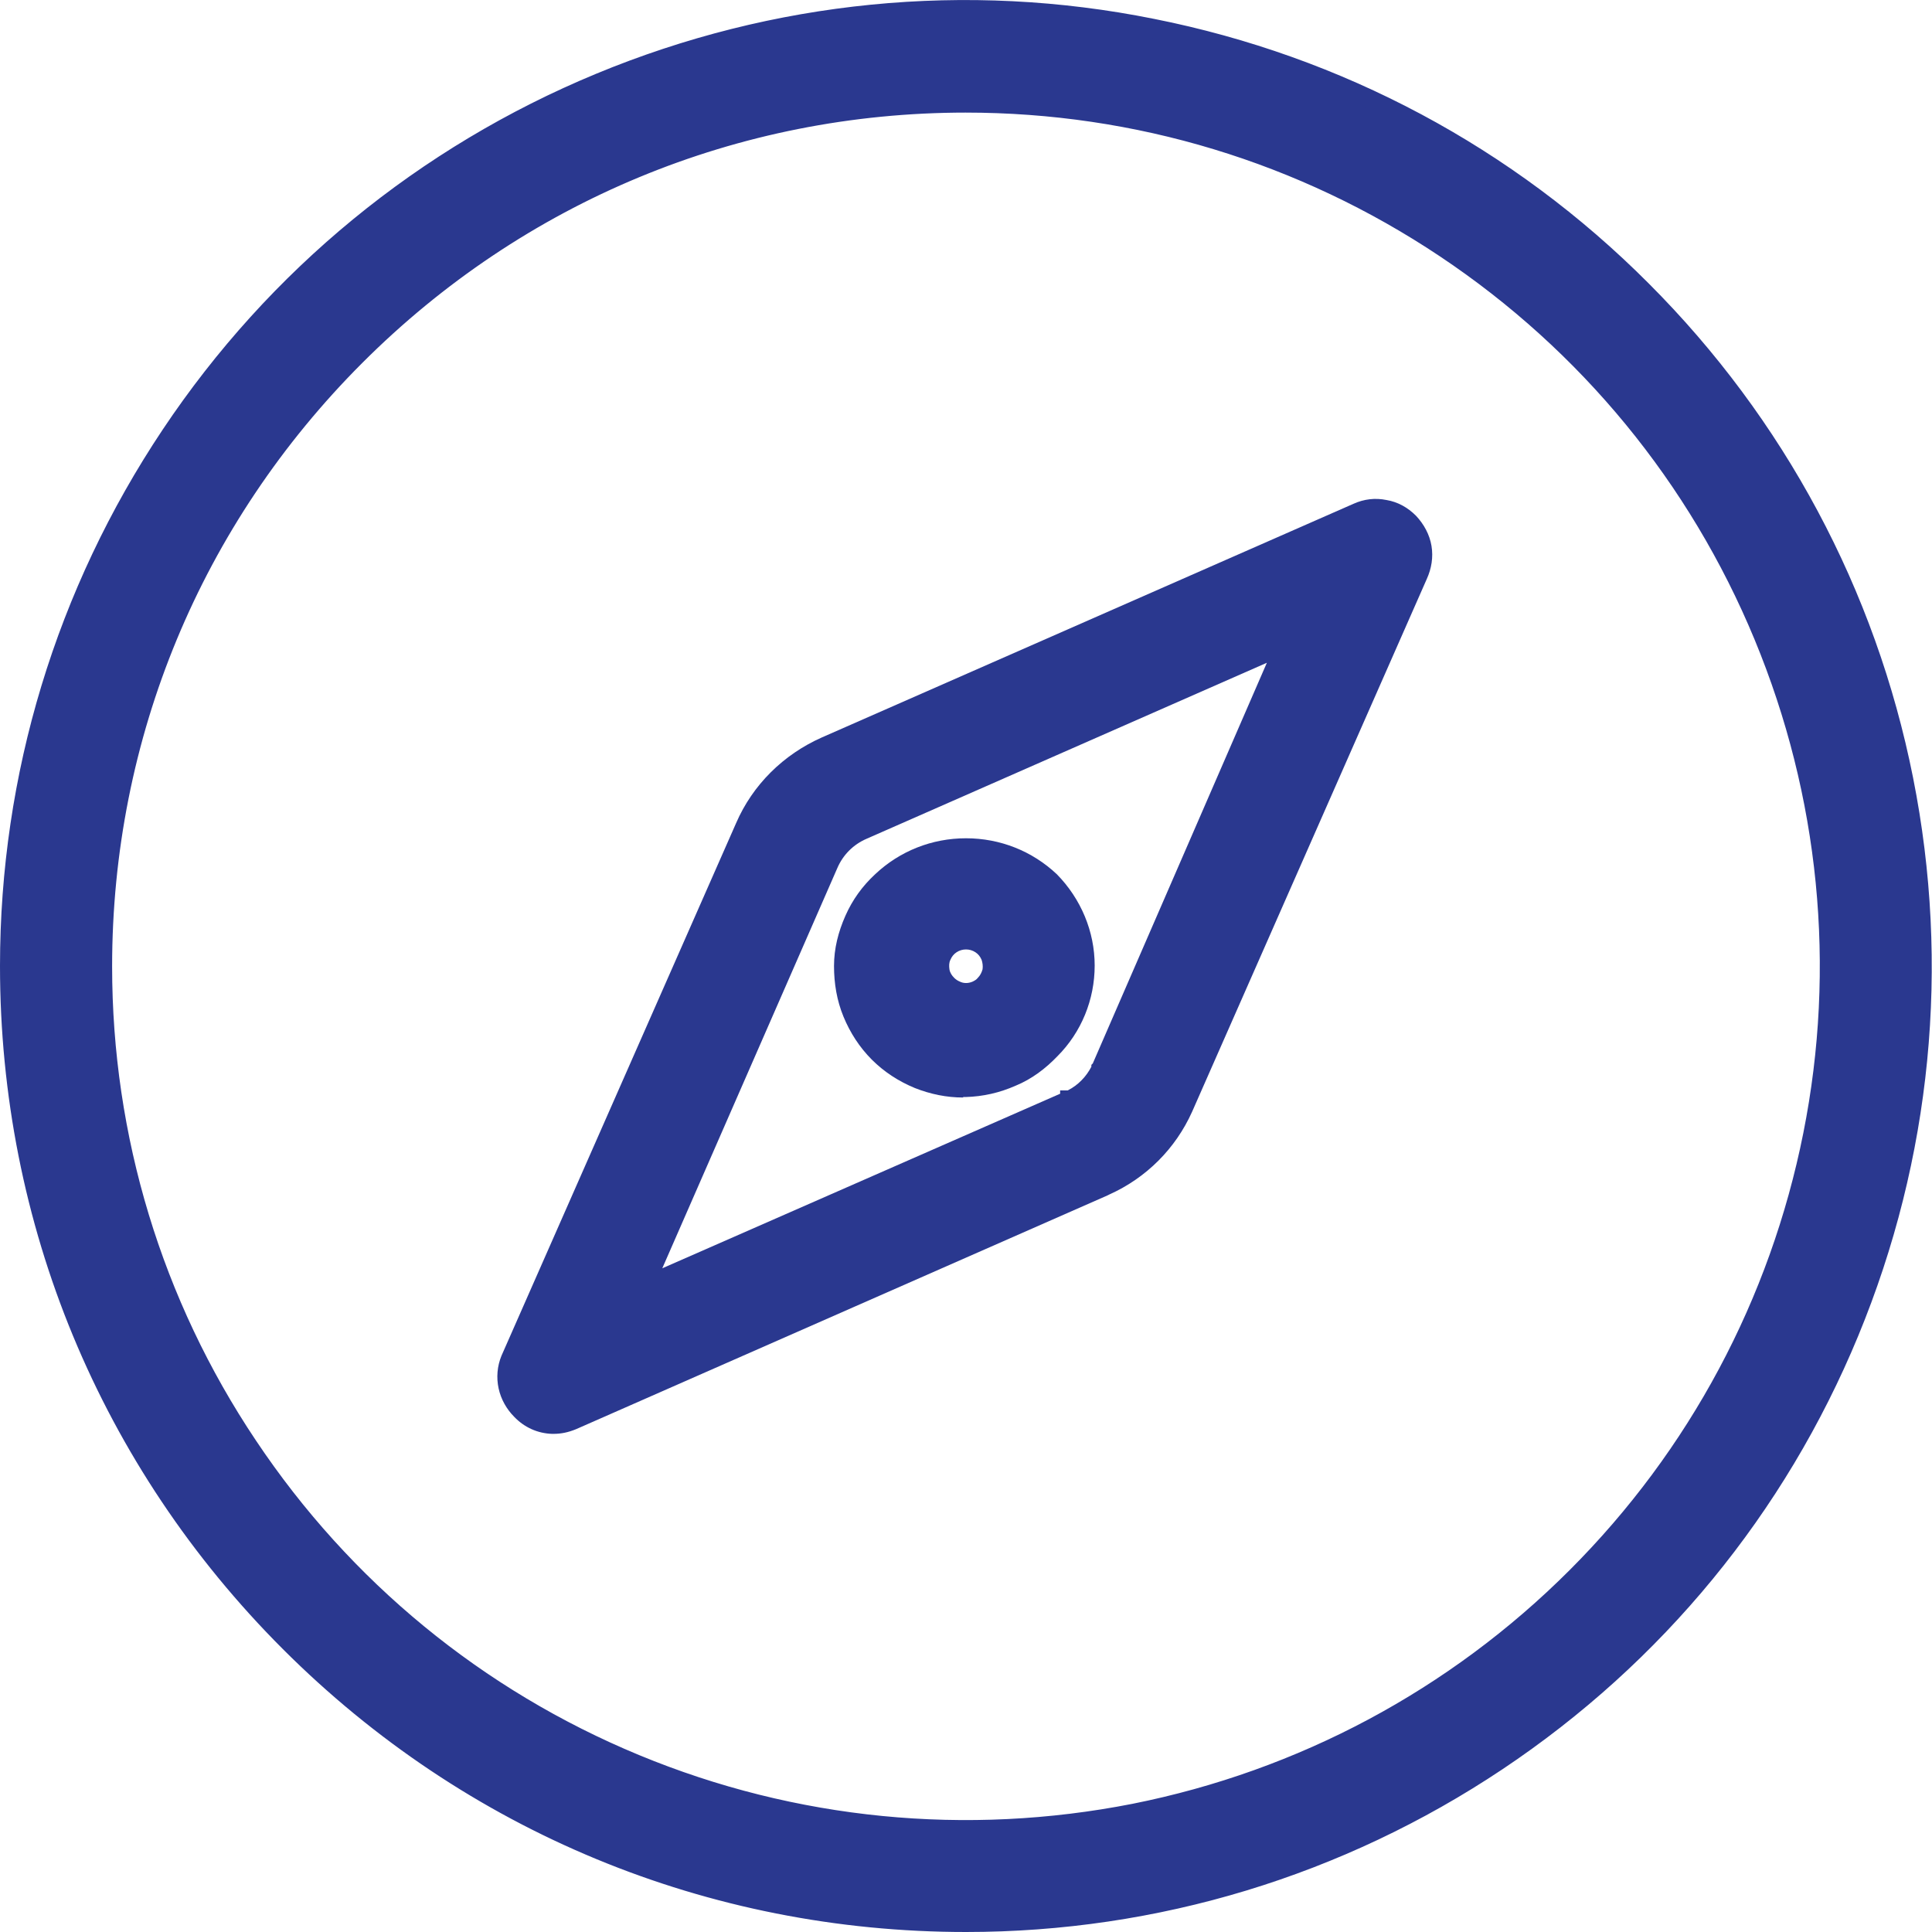
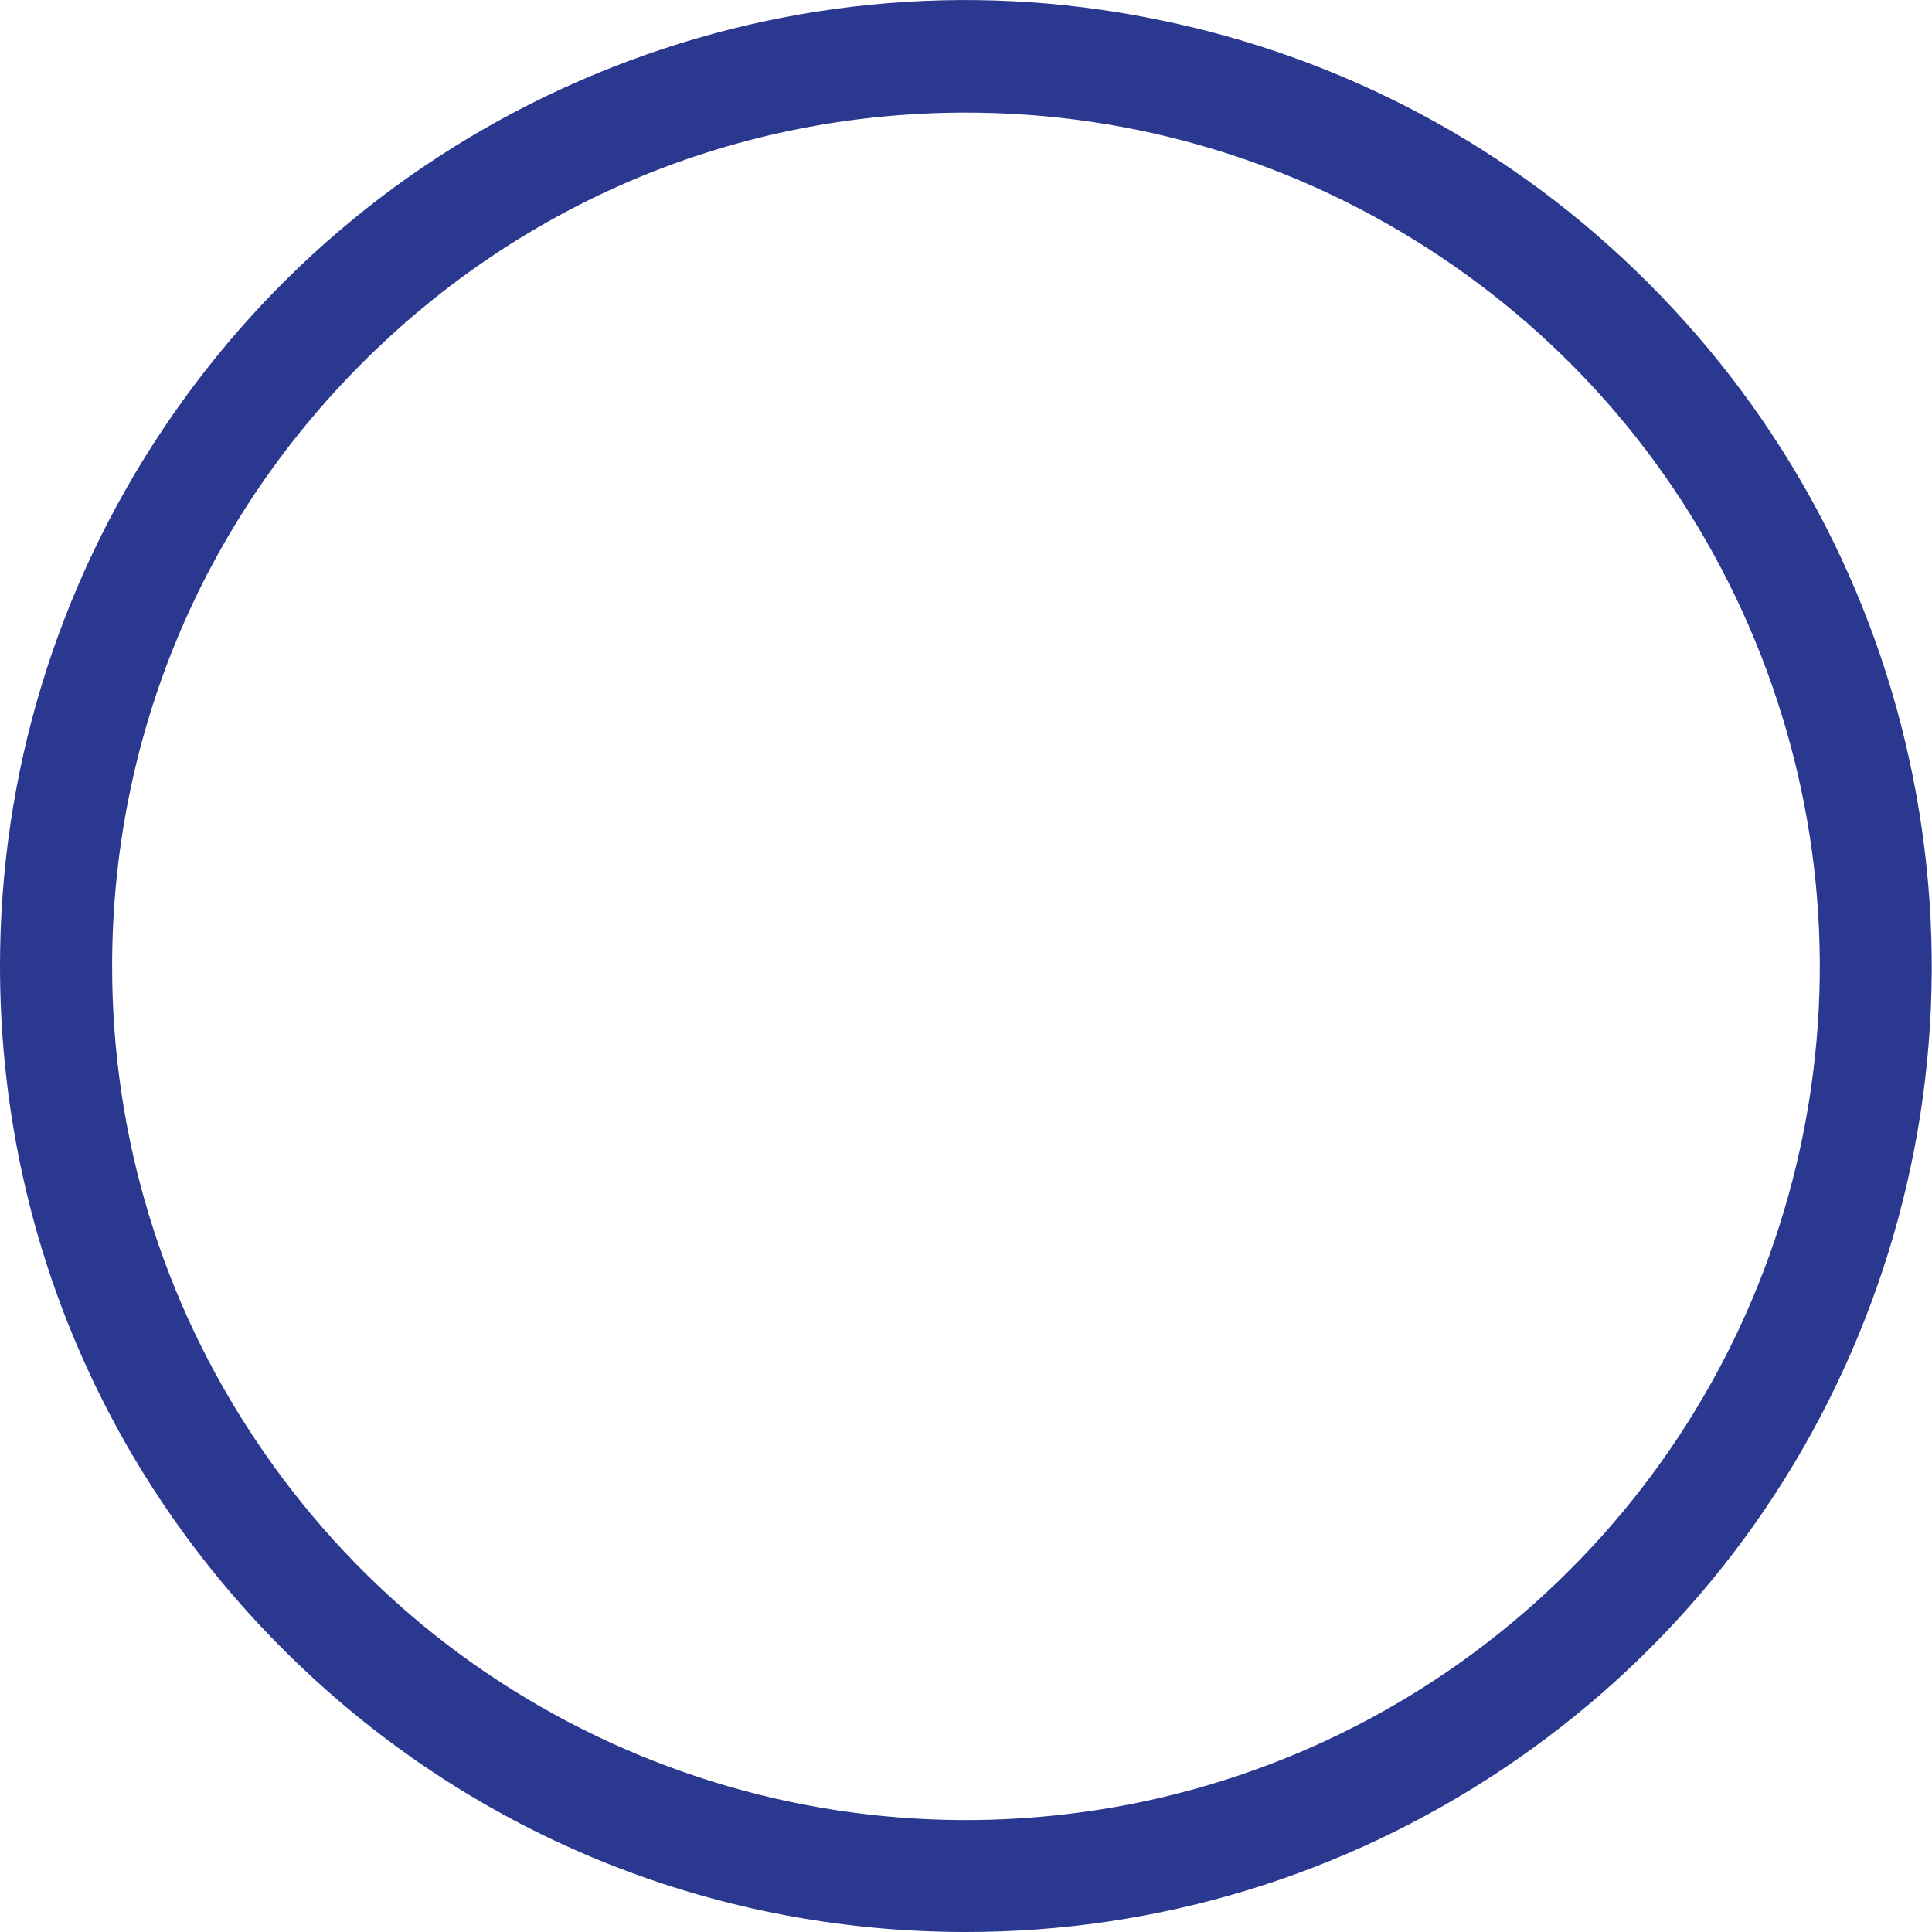
<svg xmlns="http://www.w3.org/2000/svg" id="Layer_1" data-name="Layer 1" viewBox="0 0 40.84 40.84">
  <defs>
    <style>
      .cls-1 {
        fill: #2a388f;
      }
    </style>
  </defs>
  <g>
    <path class="cls-1" d="M20.42,40.63c4,0,7.9-1.19,11.23-3.41,3.32-2.22,5.91-5.38,7.44-9.07,1.53-3.69,1.93-7.76,1.15-11.68-.78-3.92-2.7-7.52-5.53-10.35-2.83-2.83-6.43-4.75-10.35-5.53-3.92-.78-7.98-.38-11.68,1.15-3.69,1.53-6.85,4.12-9.07,7.44C1.39,12.52,.21,16.42,.21,20.42c0,5.36,2.13,10.5,5.92,14.29,3.79,3.79,8.93,5.92,14.29,5.92Zm0-38.46c3.61,0,7.14,1.07,10.14,3.08,3,2.01,5.34,4.86,6.72,8.19,1.38,3.34,1.74,7.01,1.04,10.55-.7,3.54-2.44,6.79-5,9.35-2.55,2.55-5.81,4.29-9.35,5s-7.21,.34-10.55-1.04c-3.34-1.38-6.19-3.72-8.19-6.72-2.01-3-3.08-6.53-3.08-10.14,0-4.84,1.92-9.48,5.35-12.91,3.42-3.42,8.07-5.35,12.91-5.35Z" />
    <path class="cls-1" d="M20.42,40.84c-5.45,0-10.58-2.12-14.44-5.98C2.12,31,0,25.87,0,20.42c0-4.05,1.19-7.97,3.44-11.34C5.69,5.71,8.86,3.11,12.6,1.56S20.43-.4,24.4,.4c3.97,.79,7.59,2.72,10.45,5.59,2.86,2.86,4.8,6.48,5.59,10.45,.79,3.97,.39,8.05-1.16,11.8s-4.15,6.91-7.52,9.16-7.29,3.44-11.34,3.44Zm-.01-40.42c-2.61,0-5.2,.51-7.64,1.52-3.67,1.52-6.77,4.07-8.98,7.37C1.58,12.61,.42,16.45,.42,20.42c0,5.34,2.08,10.36,5.86,14.14,3.78,3.78,8.8,5.86,14.14,5.86,3.97,0,7.81-1.17,11.11-3.37,3.3-2.21,5.85-5.31,7.37-8.98s1.91-7.66,1.14-11.56c-.78-3.89-2.67-7.43-5.47-10.24-2.81-2.81-6.35-4.7-10.24-5.47-1.3-.26-2.61-.39-3.91-.39Zm0,38.47c-2.41,0-4.8-.47-7.05-1.41-3.39-1.4-6.25-3.75-8.29-6.8-2.04-3.05-3.11-6.59-3.11-10.26,0-4.93,1.92-9.57,5.41-13.05C10.85,3.88,15.49,1.96,20.42,1.96c3.66,0,7.21,1.08,10.26,3.11,3.05,2.04,5.4,4.9,6.8,8.29,1.4,3.38,1.77,7.07,1.05,10.67s-2.46,6.86-5.05,9.45-5.86,4.34-9.45,5.05c-1.2,.24-2.41,.36-3.61,.36Zm.01-36.51c-4.82,0-9.35,1.88-12.76,5.29-3.41,3.41-5.29,7.94-5.29,12.76,0,3.58,1.05,7.05,3.04,10.02,1.99,2.98,4.79,5.28,8.1,6.65,3.31,1.37,6.92,1.72,10.43,1.03,3.51-.7,6.71-2.41,9.24-4.94s4.24-5.73,4.94-9.24c.7-3.51,.34-7.12-1.03-10.43-1.37-3.31-3.67-6.11-6.65-8.1-2.98-1.99-6.44-3.04-10.03-3.04Z" />
  </g>
  <g>
-     <path class="cls-1" d="M11.69,30.1h0s.01,0,.01,0c.13,0,.27-.03,.39-.08h0s0,0,0,0l11.27-4.96h0c.73-.33,1.31-.91,1.64-1.64h0s4.96-11.27,4.96-11.27c.08-.18,.11-.38,.08-.58-.03-.2-.13-.38-.27-.52h0c-.14-.14-.32-.23-.51-.27-.19-.04-.39-.01-.57,.07h0l-11.24,4.94s0,0,0,0c-.76,.33-1.37,.94-1.7,1.7,0,0,0,0,0,0l-4.95,11.25h0c-.07,.19-.09,.38-.05,.57,.04,.19,.13,.36,.27,.5,.17,.18,.41,.29,.66,.3Zm5.83-11.83h0c.14-.33,.4-.59,.73-.73h0s8.95-3.94,8.95-3.94l-3.91,8.99s0,0,0,0c-.13,.29-.37,.53-.66,.66,0,0,0,0,0,0l-9.02,3.96,3.91-8.95Z" />
-     <path class="cls-1" d="M11.69,30.31h-.02c-.31-.01-.59-.14-.8-.36-.16-.16-.28-.37-.33-.6-.05-.23-.03-.47,.06-.69l4.96-11.26c.35-.81,1-1.45,1.81-1.81l11.24-4.94c.22-.1,.46-.13,.7-.08,.24,.04,.45,.16,.62,.33,.17,.18,.29,.4,.33,.64,.04,.24,0,.48-.1,.7l-4.96,11.26c-.35,.78-.97,1.4-1.75,1.75l-.04,.02-11.23,4.94c-.17,.07-.32,.1-.48,.1h0Zm0-.42h0c.11,0,.21-.02,.31-.06l11.31-4.98c.67-.31,1.2-.85,1.5-1.52l4.96-11.27c.07-.15,.09-.3,.07-.46-.03-.16-.1-.3-.21-.41-.11-.11-.25-.18-.4-.21-.15-.03-.31-.01-.45,.05l-11.24,4.94c-.72,.31-1.28,.88-1.59,1.59l-4.95,11.25c-.06,.14-.07,.3-.04,.45,.03,.15,.11,.28,.21,.39,.14,.15,.32,.23,.52,.24Zm1.51-2.27l4.14-9.47c.14-.35,.44-.64,.82-.8l9.44-4.15-4.14,9.52c-.14,.28-.36,.52-.63,.67h0s-9.63,4.24-9.63,4.24Zm4.31-9.35l.19,.08-3.7,8.46,8.41-3.69v-.07h.16c.22-.11,.39-.29,.5-.5v-.04l.03-.03,3.68-8.47-8.46,3.72c-.28,.12-.5,.34-.62,.62l-.19-.08Z" />
-   </g>
+     </g>
  <g>
-     <path class="cls-1" d="M22.19,18.64h0c-.48-.46-1.11-.71-1.77-.71s-1.29,.25-1.77,.71c-.25,.23-.44,.51-.58,.82-.14,.31-.21,.64-.22,.98,0,.34,.06,.67,.18,.99,.13,.31,.31,.6,.55,.84,.24,.24,.52,.43,.84,.55,.31,.13,.65,.19,.99,.18,.34,0,.67-.08,.98-.22,.31-.14,.58-.33,.81-.58,.47-.47,.73-1.11,.73-1.78s-.26-1.31-.74-1.78Zm-1.38,2.18c-.05,.05-.11,.09-.18,.12-.07,.03-.14,.04-.22,.04s-.15-.01-.22-.04c-.07-.03-.13-.07-.18-.12-.08-.08-.13-.18-.15-.29s0-.22,.03-.32c.04-.1,.11-.19,.21-.25,.09-.06,.2-.09,.31-.09s.22,.03,.31,.09c.09,.06,.16,.15,.21,.25,.04,.1,.05,.21,.03,.32-.02,.11-.07,.21-.15,.29Z" />
-     <path class="cls-1" d="M20.36,23.2c-.35,0-.69-.07-1.02-.2-.34-.14-.65-.34-.91-.6-.26-.26-.46-.57-.6-.91-.14-.34-.2-.7-.2-1.07s.09-.72,.24-1.06c.15-.34,.36-.63,.63-.88,.52-.49,1.2-.76,1.92-.76s1.4,.27,1.92,.76h0c.51,.52,.8,1.21,.8,1.93s-.28,1.41-.79,1.92c-.25,.26-.54,.48-.88,.62-.34,.15-.69,.23-1.06,.24-.02,0-.03,0-.05,0Zm.06-5.06c-.61,0-1.19,.23-1.63,.65-.23,.21-.41,.46-.54,.75-.13,.29-.19,.59-.2,.9,0,.31,.05,.62,.17,.91,.12,.29,.29,.55,.51,.77,.22,.22,.48,.39,.77,.51,.29,.12,.6,.17,.91,.17,.31,0,.61-.07,.9-.2,.28-.13,.53-.3,.75-.53,.44-.44,.68-1.02,.68-1.63s-.24-1.2-.67-1.63h0c-.44-.42-1.02-.65-1.63-.65Zm0,3.05c-.1,0-.2-.02-.3-.06-.09-.04-.18-.1-.25-.17-.11-.11-.18-.25-.21-.4-.03-.15-.01-.3,.05-.44,.06-.14,.16-.26,.28-.34,.25-.17,.6-.17,.85,0,.13,.08,.22,.2,.28,.34,.06,.14,.07,.29,.04,.44-.03,.15-.1,.28-.21,.39h0c-.07,.07-.16,.13-.25,.17-.1,.04-.19,.06-.3,.06Zm0-1.12c-.07,0-.14,.02-.2,.06s-.1,.09-.13,.16c-.03,.06-.03,.13-.02,.2,.01,.07,.05,.13,.1,.18,.03,.03,.07,.06,.12,.08,.08,.04,.18,.04,.27,0,.04-.02,.08-.04,.11-.08,.05-.05,.08-.11,.1-.18,.01-.07,0-.14-.02-.2-.03-.07-.07-.12-.13-.16-.06-.04-.13-.06-.2-.06Z" />
-   </g>
+     </g>
</svg>